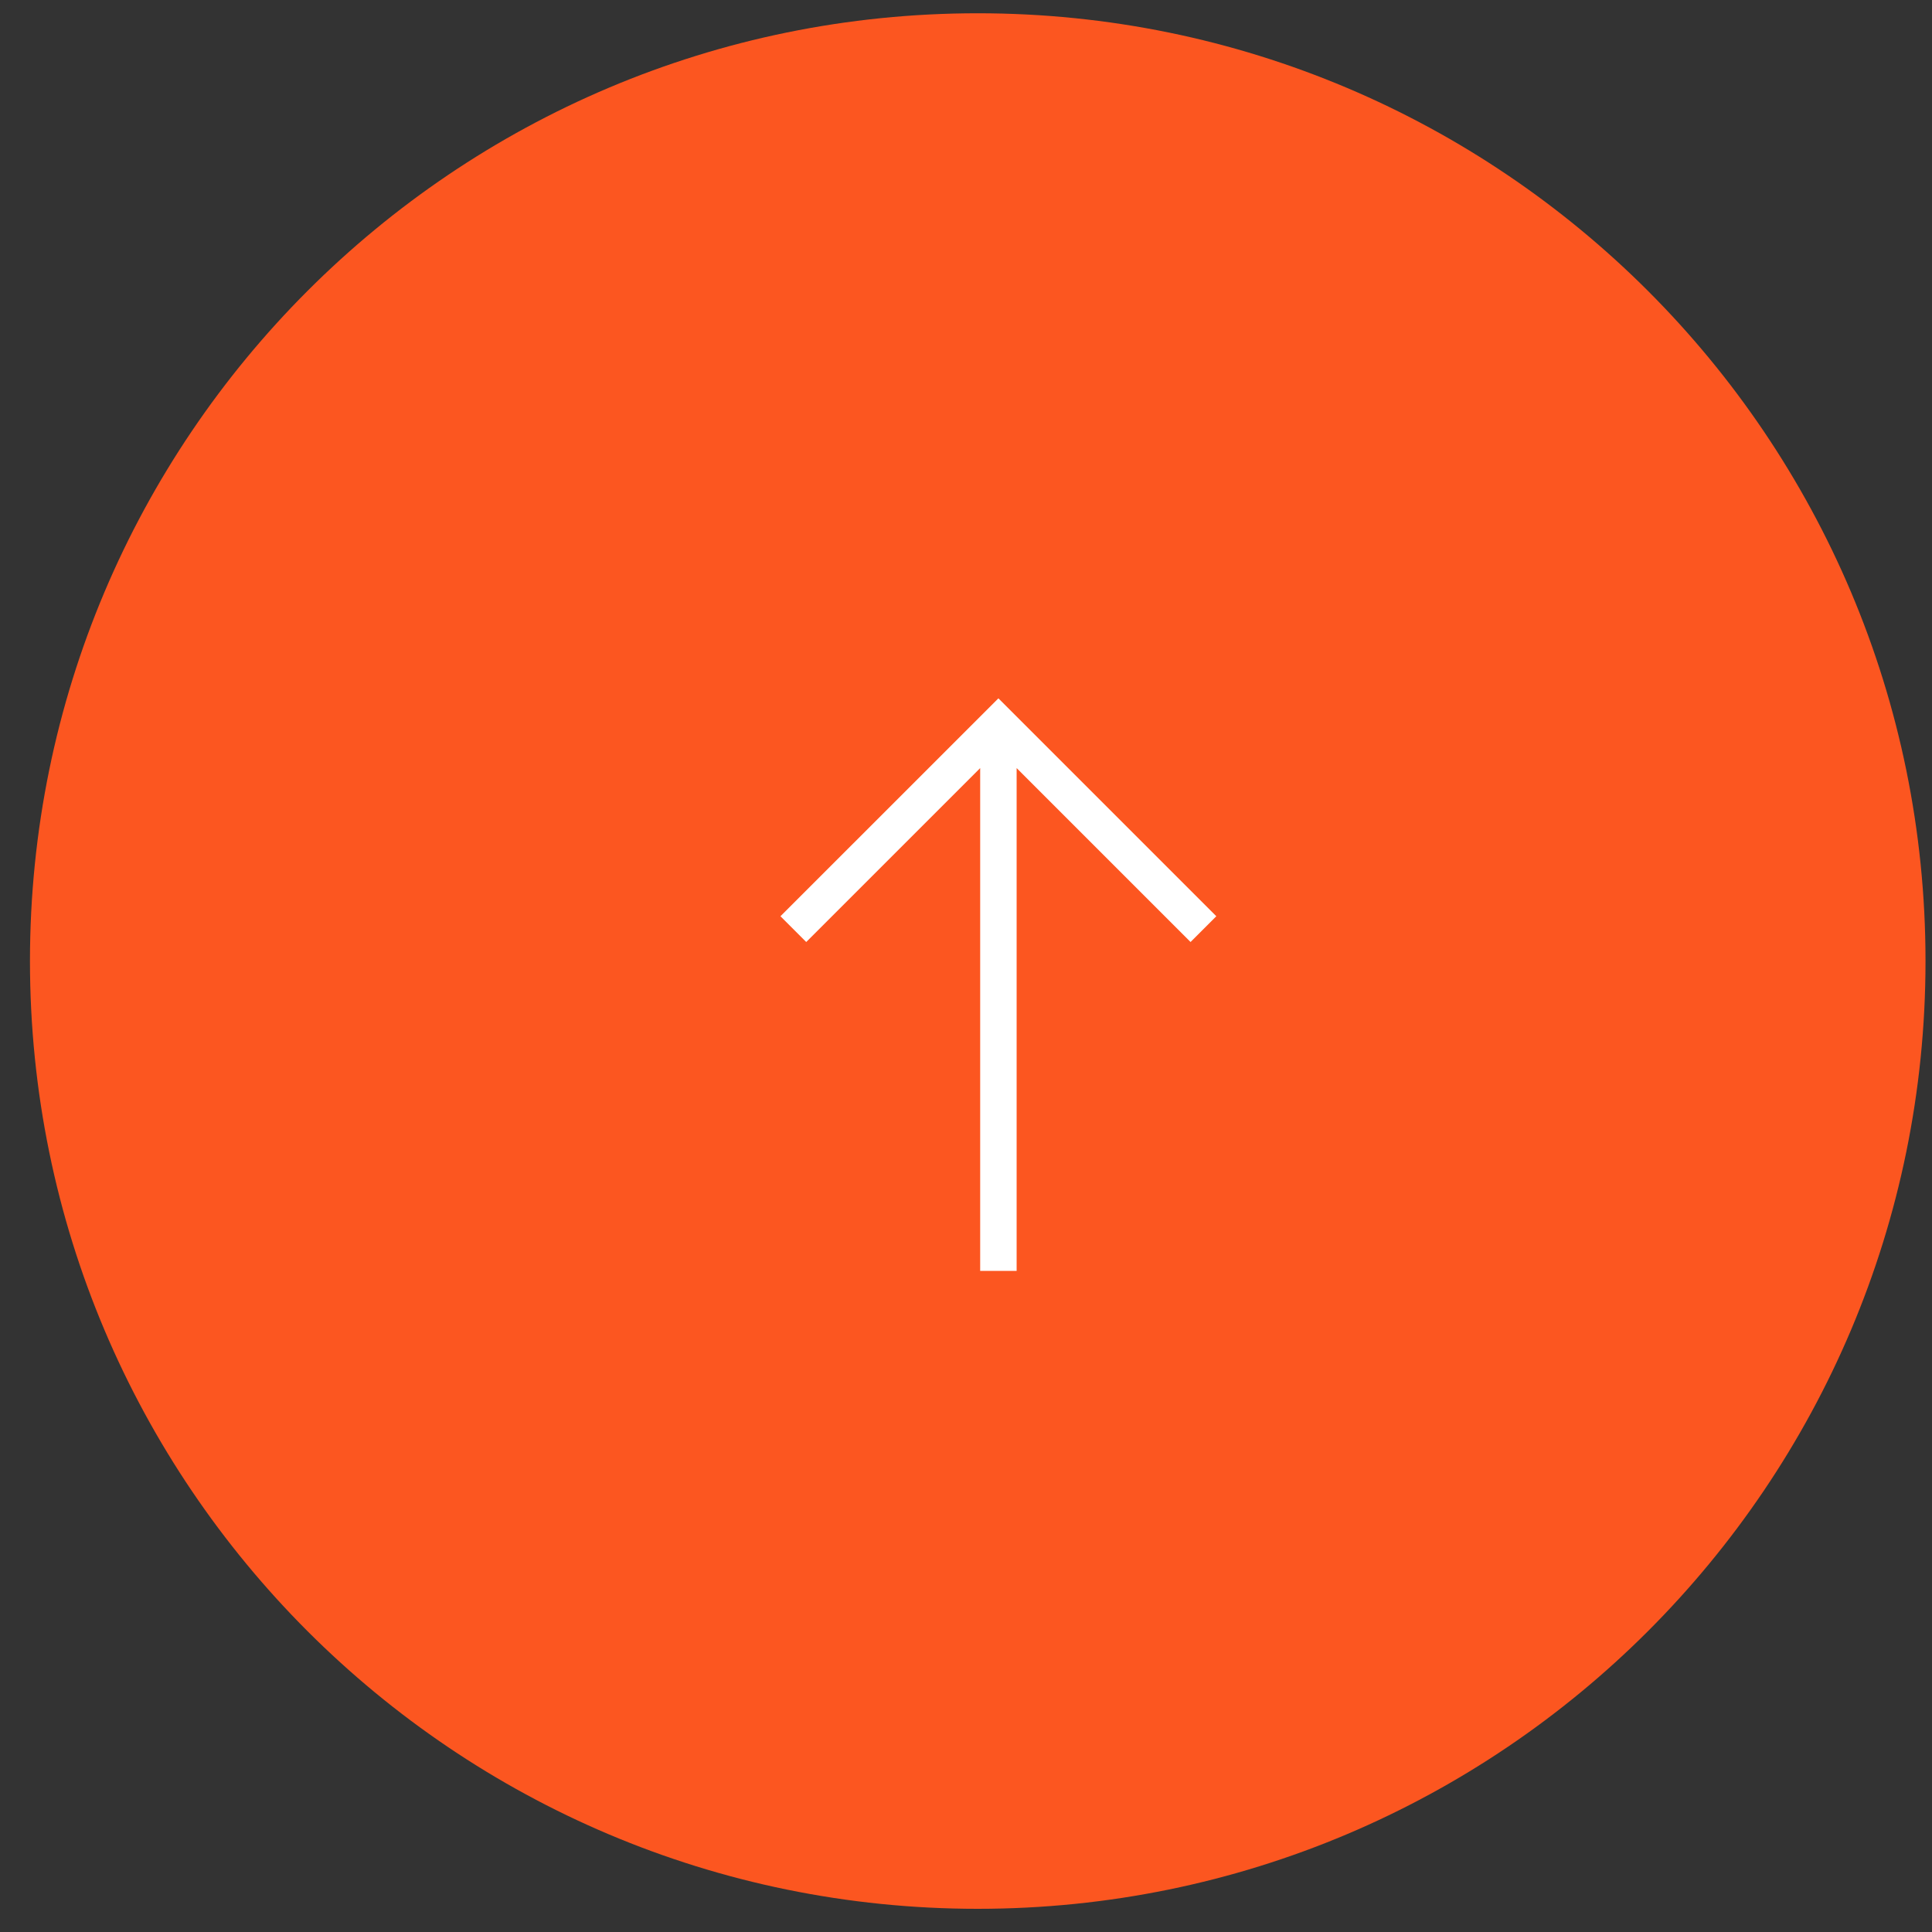
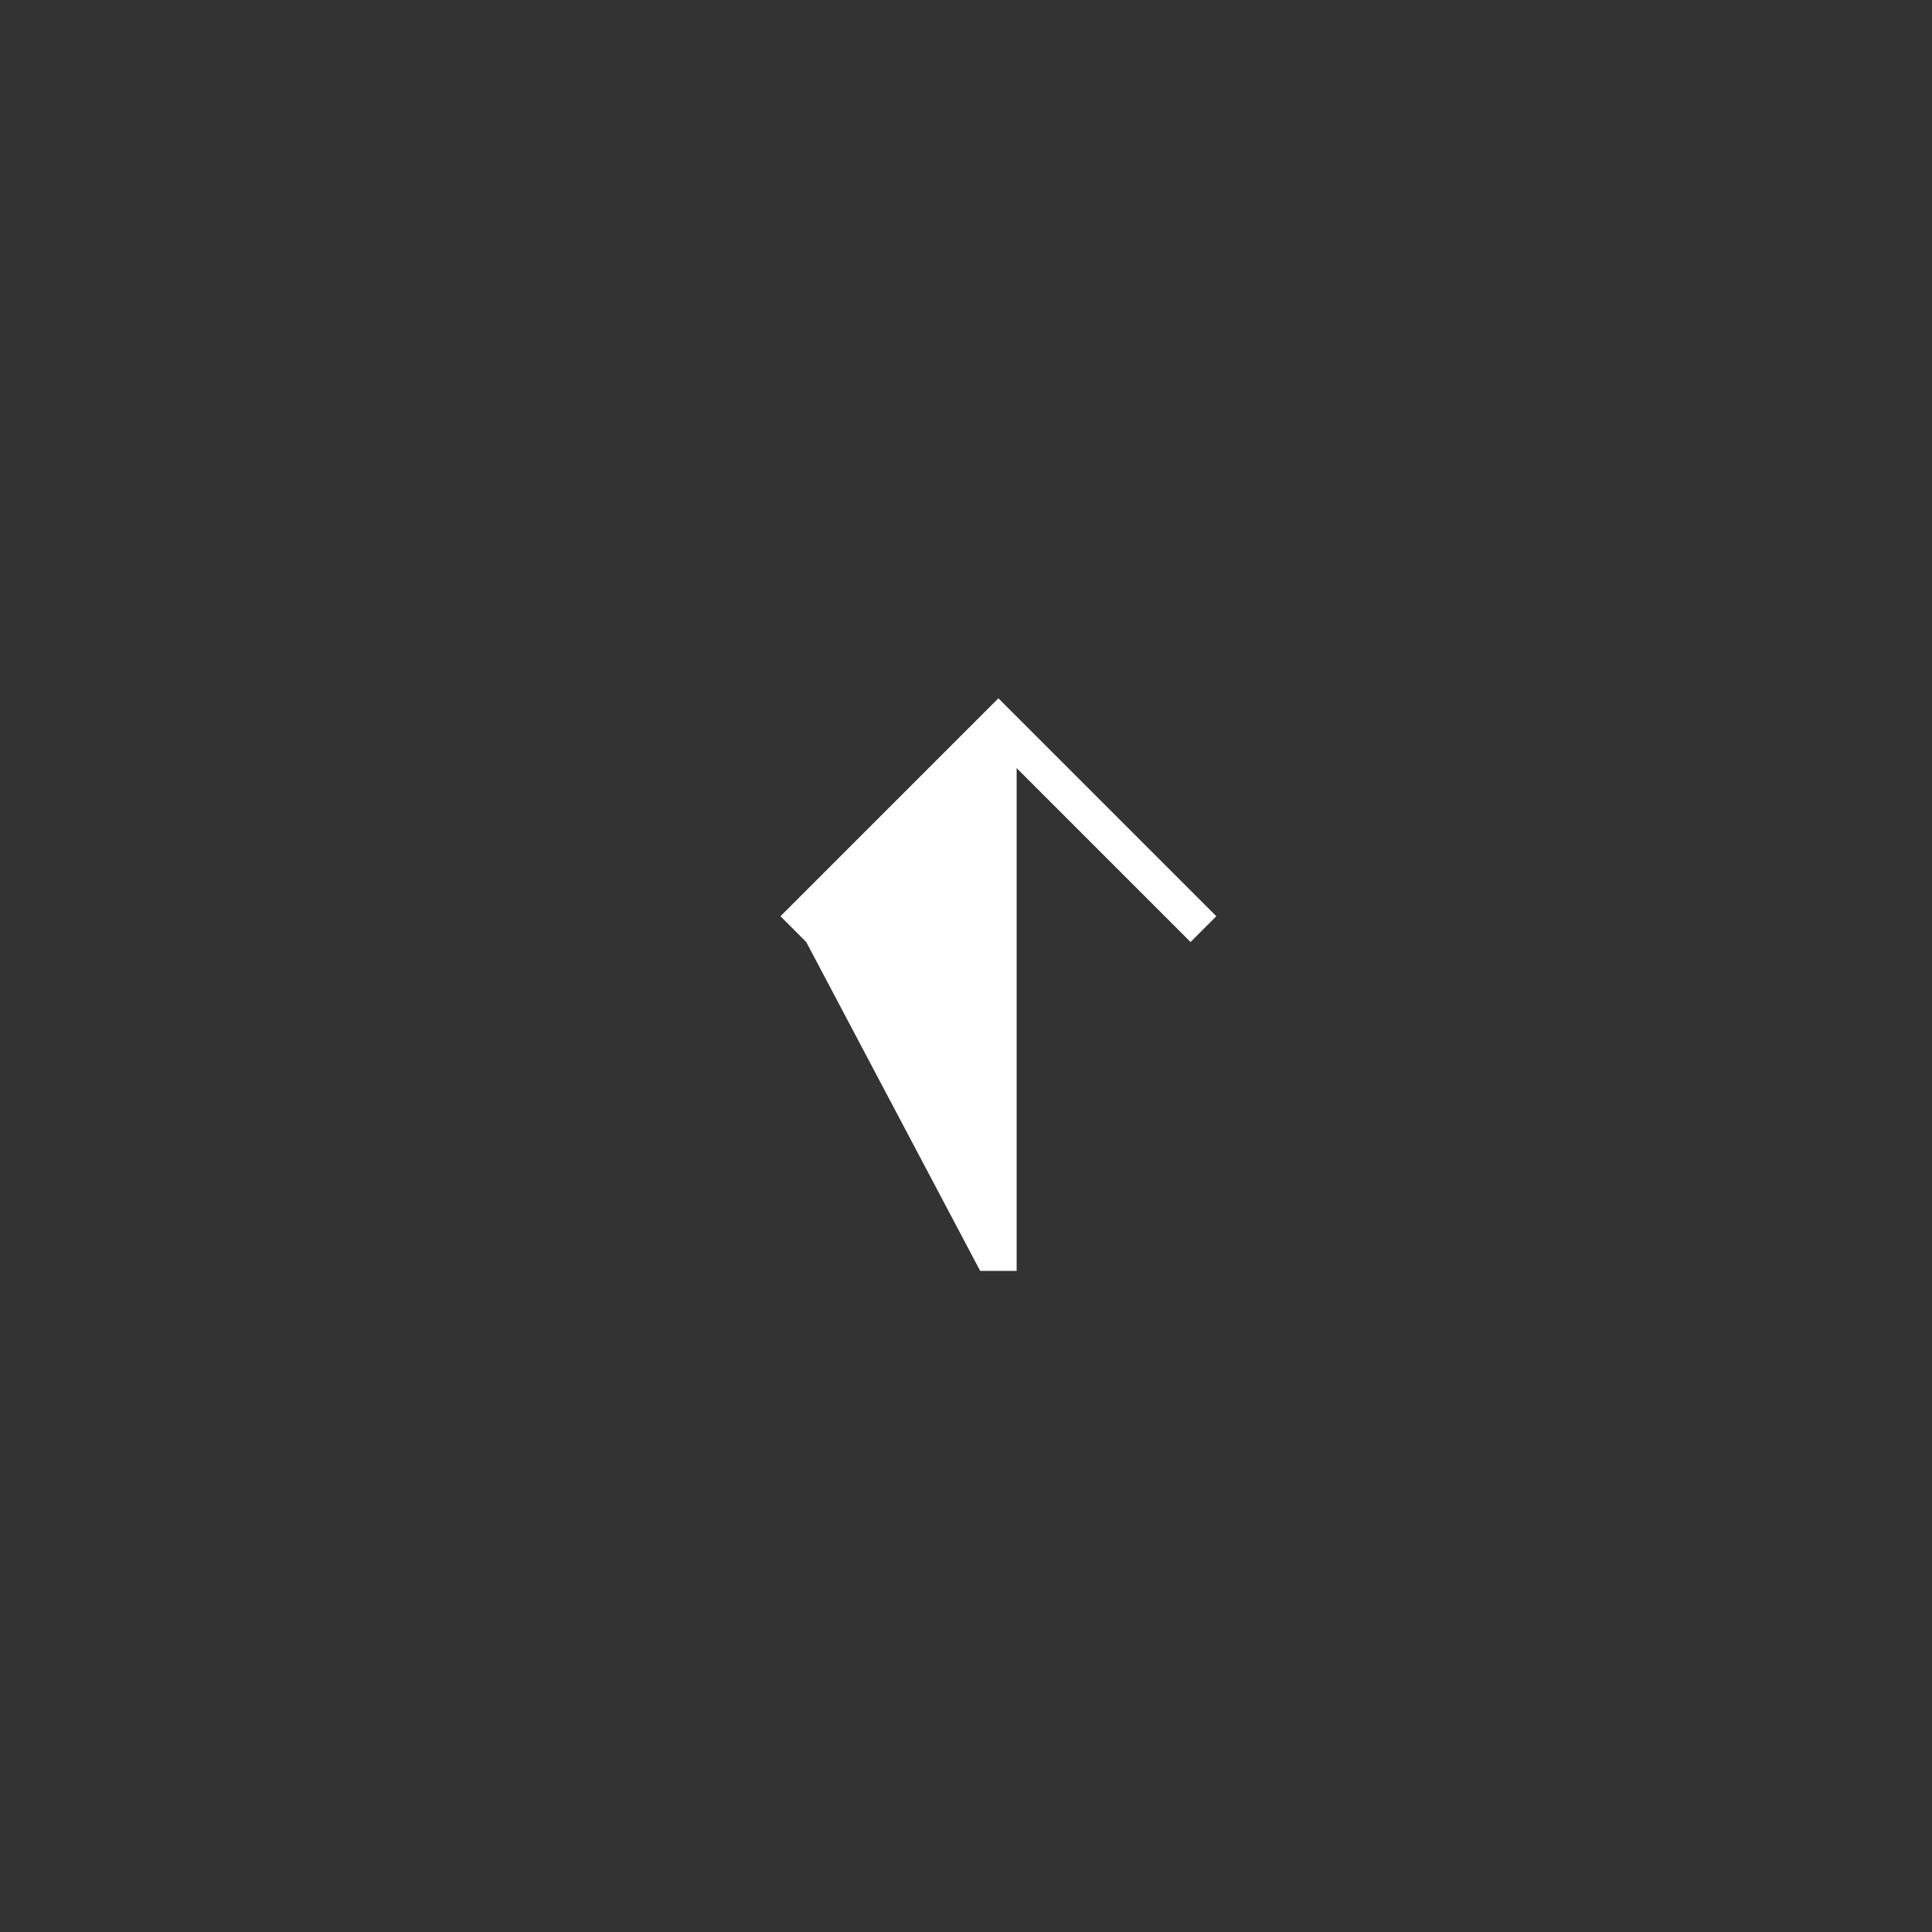
<svg xmlns="http://www.w3.org/2000/svg" width="53" height="53" viewBox="0 0 53 53" fill="none">
  <rect x="0" y="0" width="53" height="53" fill="#333333" stroke="none" />
-   <path d="M52.822 26.364C52.822 40.723 41.182 52.364 26.822 52.364C12.463 52.364 0.822 40.723 0.822 26.364C0.822 12.004 12.463 0.364 26.822 0.364C41.182 0.364 52.822 12.004 52.822 26.364Z" fill="#FC5620" />
-   <path fill-rule="evenodd" clip-rule="evenodd" d="M27.389 19.157L33.367 25.135L32.66 25.842L27.889 21.071L27.889 34.864H26.889L26.889 21.071L22.117 25.842L21.41 25.135L27.389 19.157Z" fill="white" />
+   <path fill-rule="evenodd" clip-rule="evenodd" d="M27.389 19.157L33.367 25.135L32.66 25.842L27.889 21.071L27.889 34.864H26.889L22.117 25.842L21.41 25.135L27.389 19.157Z" fill="white" />
</svg>